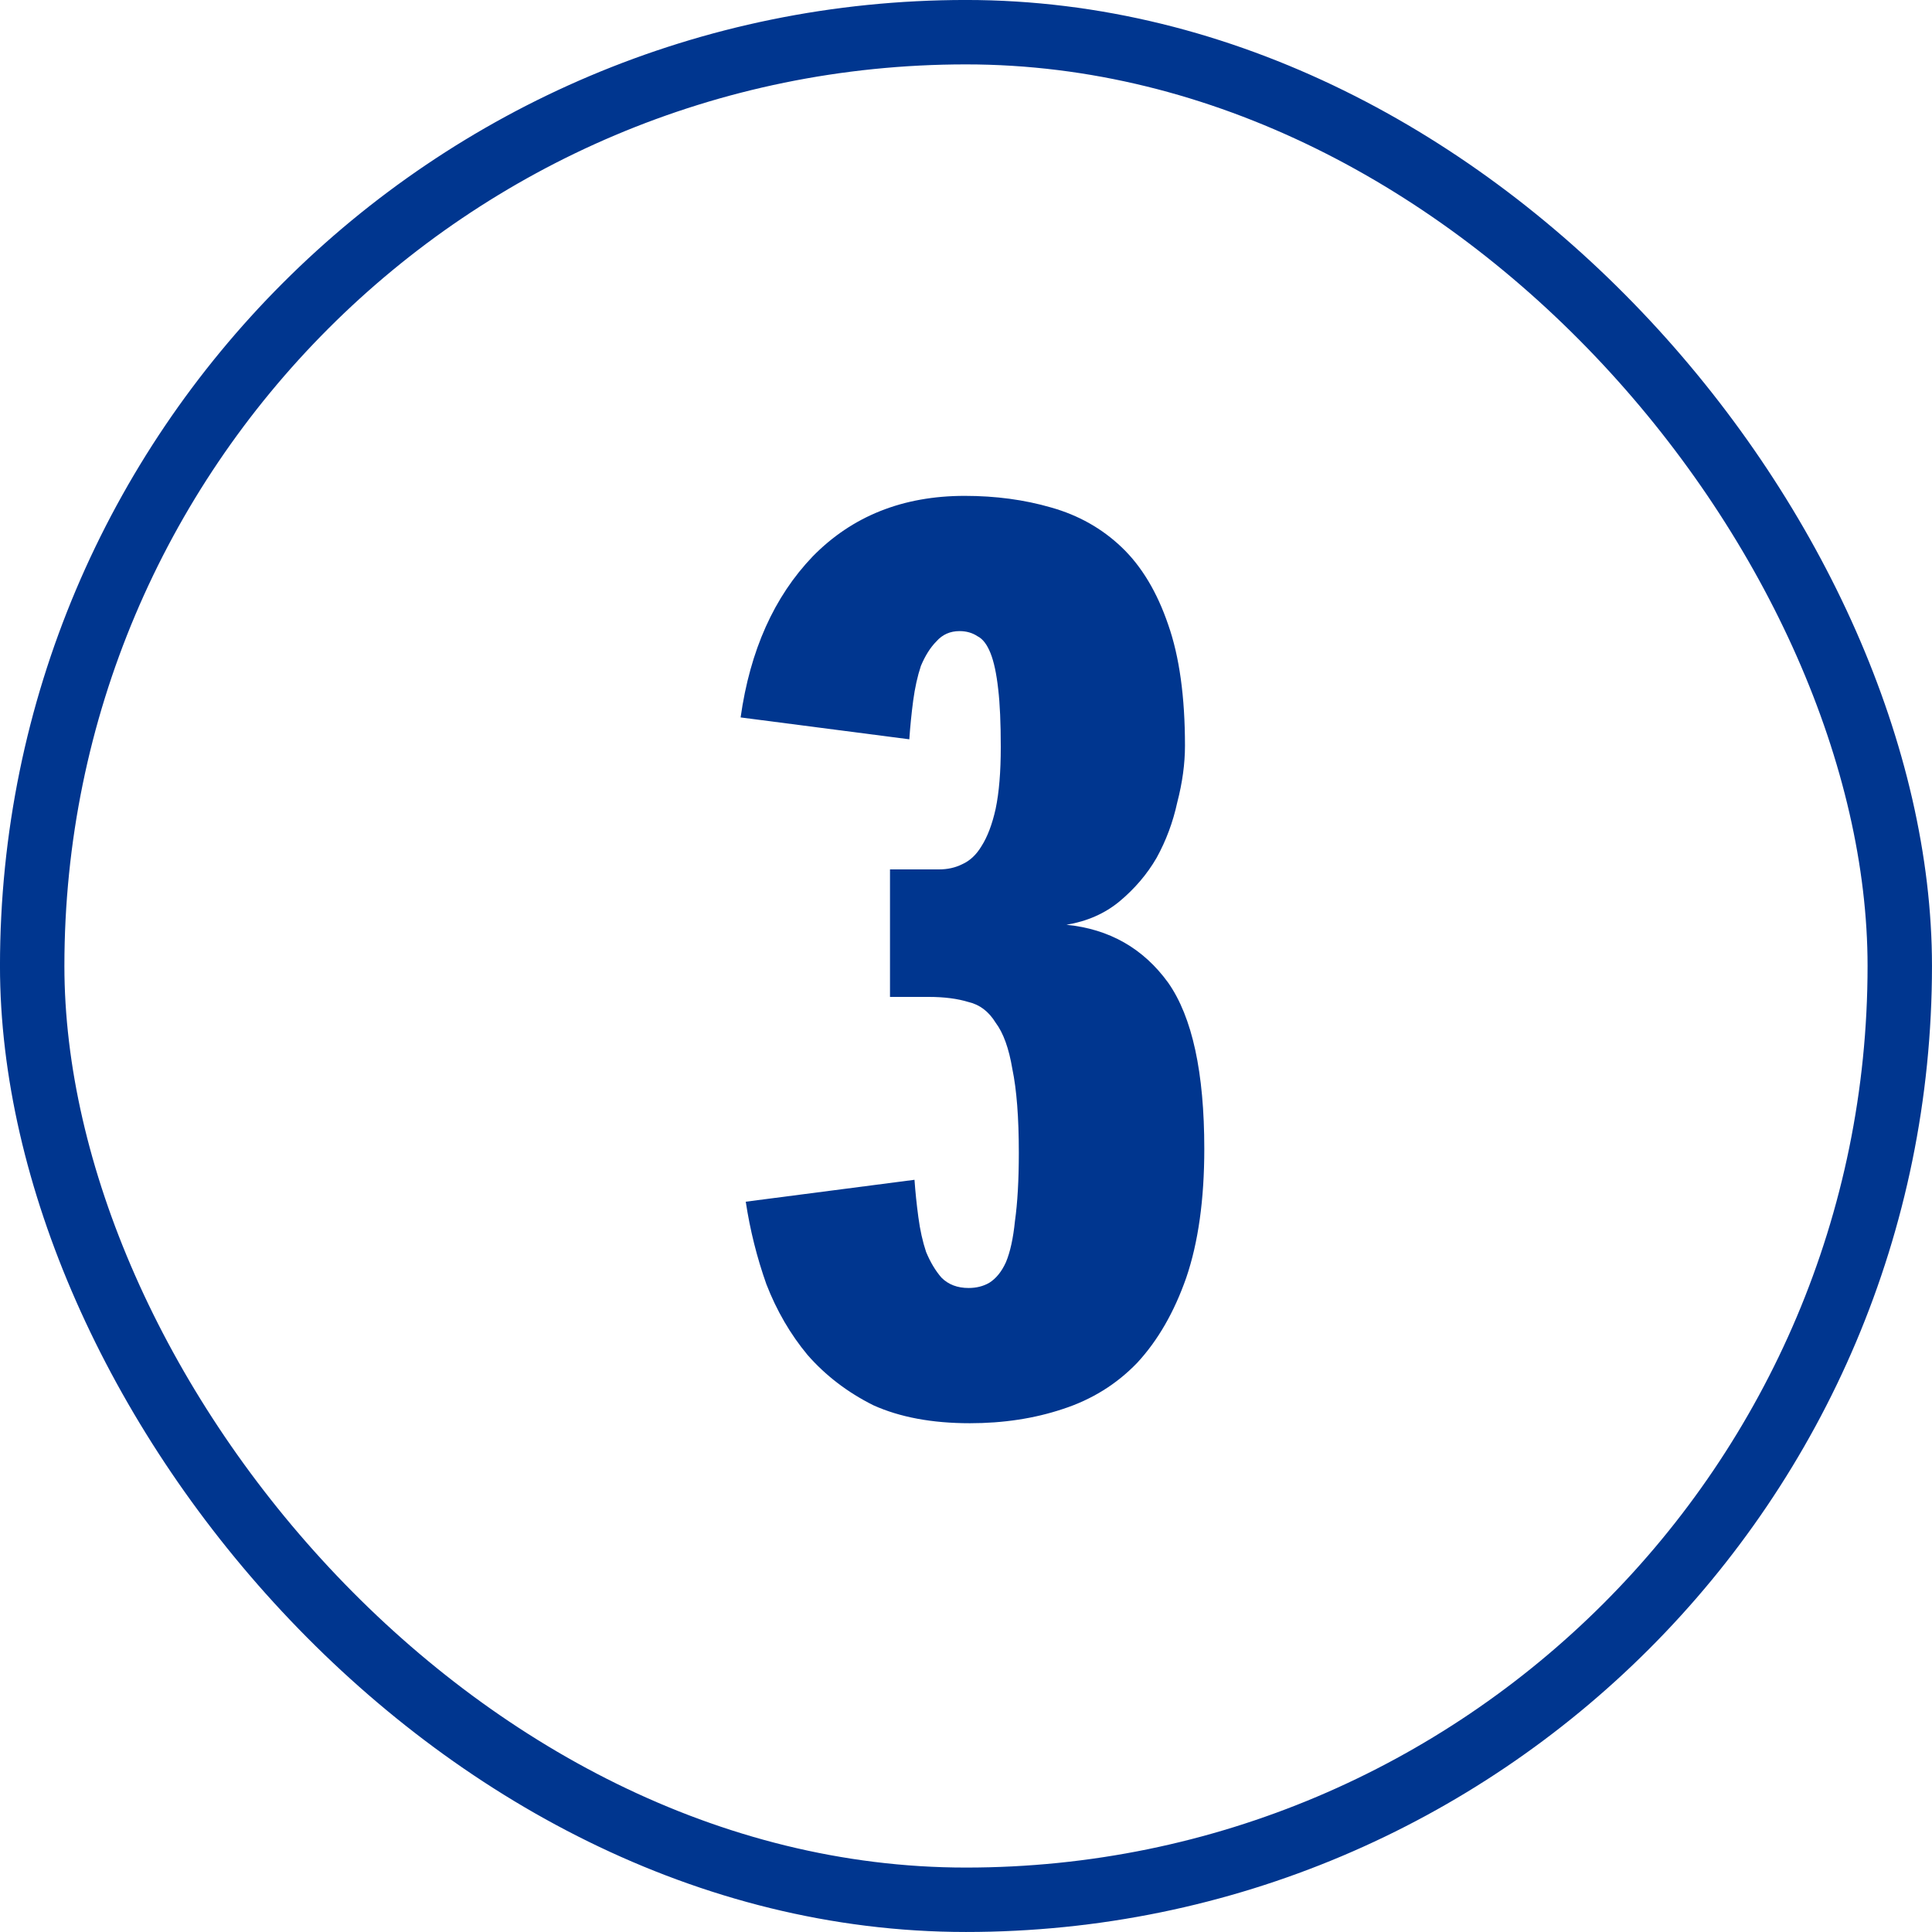
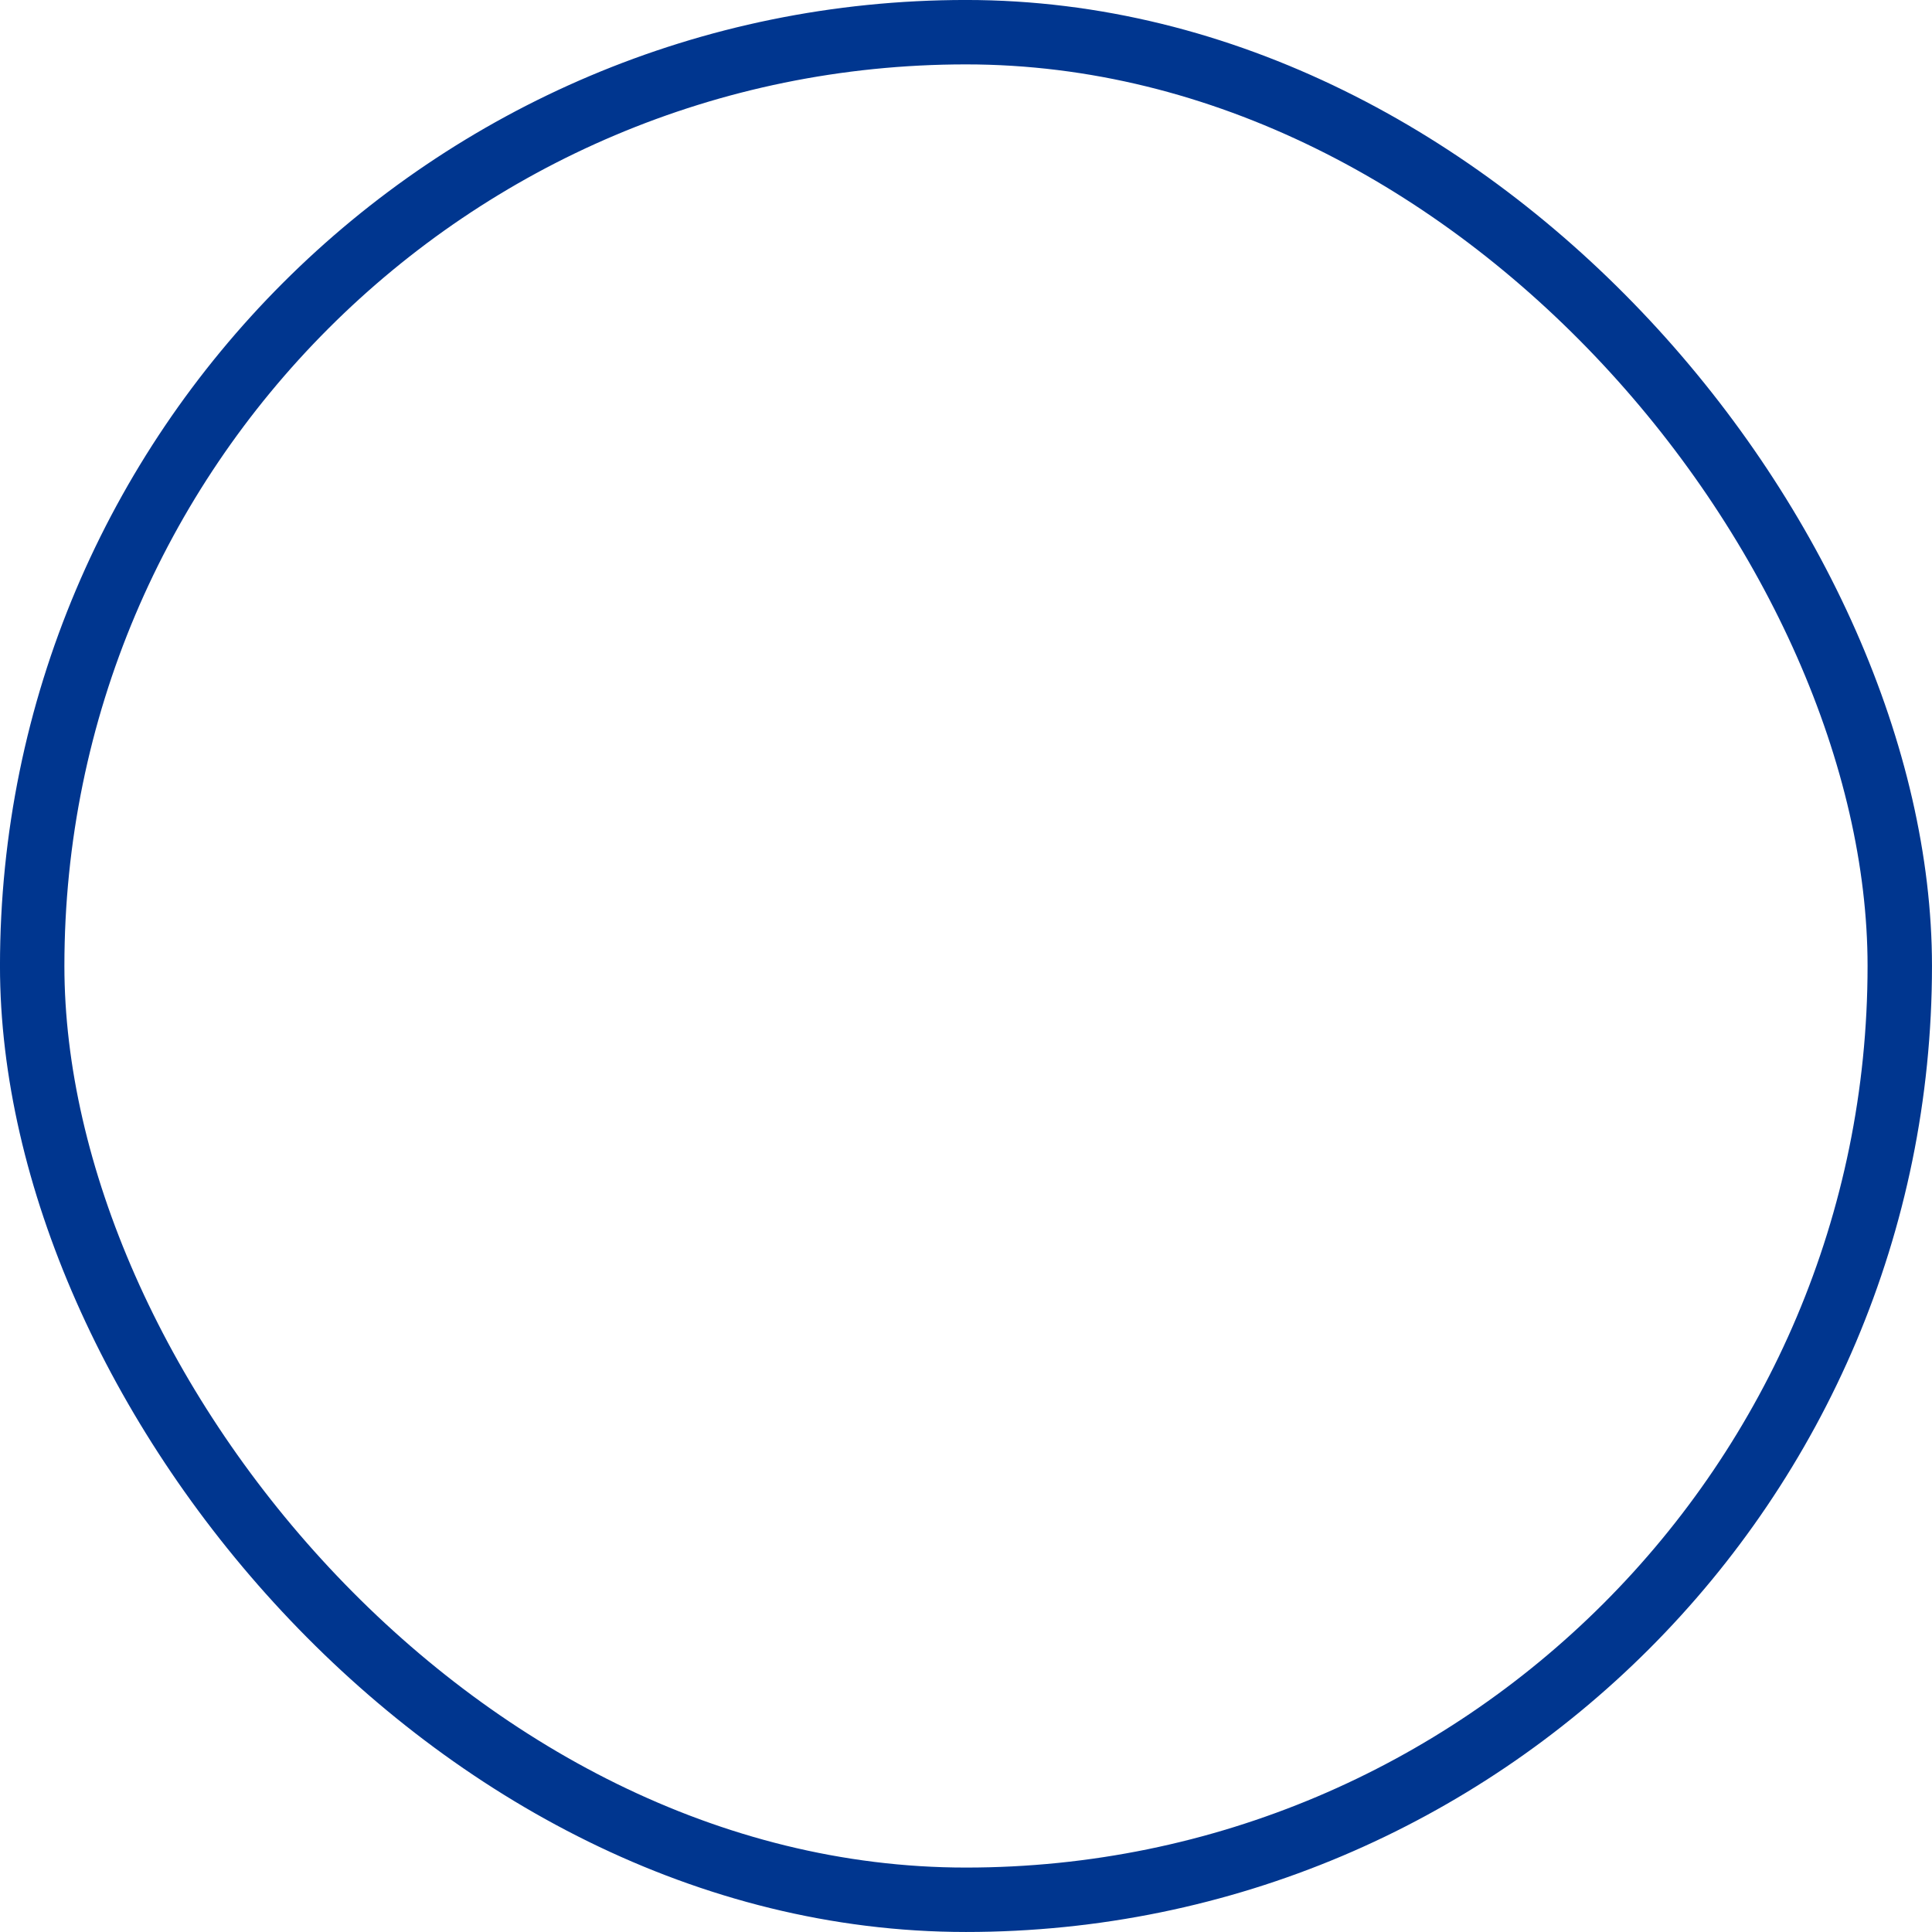
<svg xmlns="http://www.w3.org/2000/svg" width="50" height="50" viewBox="0 0 50 50" fill="none">
  <rect x="0.833" y="0.833" width="48.333" height="48.333" rx="24.167" stroke="#00368F" stroke-width="1.667" />
-   <path d="M25.067 33.333C25.267 33.333 25.445 33.289 25.6 33.2C25.778 33.089 25.922 32.911 26.033 32.667C26.145 32.4 26.222 32.044 26.267 31.6C26.333 31.133 26.367 30.544 26.367 29.833C26.367 28.922 26.311 28.2 26.2 27.667C26.111 27.133 25.967 26.733 25.767 26.467C25.589 26.178 25.356 26 25.067 25.933C24.778 25.844 24.433 25.8 24.033 25.8H23.033V22.5H24.3C24.522 22.5 24.722 22.456 24.9 22.367C25.1 22.278 25.267 22.122 25.4 21.9C25.556 21.656 25.678 21.333 25.767 20.933C25.856 20.511 25.9 19.978 25.9 19.333C25.9 18.711 25.878 18.211 25.833 17.833C25.789 17.433 25.722 17.122 25.633 16.9C25.544 16.678 25.433 16.533 25.3 16.467C25.167 16.378 25.011 16.333 24.833 16.333C24.589 16.333 24.389 16.422 24.233 16.6C24.078 16.756 23.945 16.967 23.833 17.233C23.744 17.5 23.678 17.8 23.633 18.133C23.589 18.467 23.556 18.8 23.533 19.133L19.167 18.567C19.411 16.833 20.033 15.444 21.033 14.4C22.056 13.356 23.367 12.833 24.967 12.833C25.767 12.833 26.511 12.933 27.2 13.133C27.911 13.333 28.522 13.678 29.033 14.167C29.544 14.656 29.945 15.322 30.233 16.167C30.522 16.989 30.667 18.033 30.667 19.3C30.667 19.767 30.6 20.256 30.467 20.767C30.356 21.278 30.178 21.756 29.933 22.2C29.689 22.622 29.367 23 28.967 23.333C28.589 23.644 28.133 23.844 27.6 23.933C28.711 24.044 29.589 24.544 30.233 25.433C30.856 26.322 31.167 27.756 31.167 29.733C31.167 31.044 31.011 32.156 30.7 33.067C30.389 33.956 29.967 34.689 29.433 35.267C28.9 35.822 28.256 36.222 27.5 36.467C26.767 36.711 25.967 36.833 25.1 36.833C24.122 36.833 23.289 36.678 22.6 36.367C21.933 36.033 21.367 35.6 20.9 35.067C20.456 34.533 20.1 33.922 19.833 33.233C19.589 32.544 19.411 31.833 19.3 31.1L23.667 30.533C23.689 30.844 23.722 31.167 23.767 31.5C23.811 31.833 23.878 32.133 23.967 32.4C24.078 32.667 24.211 32.889 24.367 33.067C24.544 33.244 24.778 33.333 25.067 33.333Z" fill="#00368F" />
</svg>